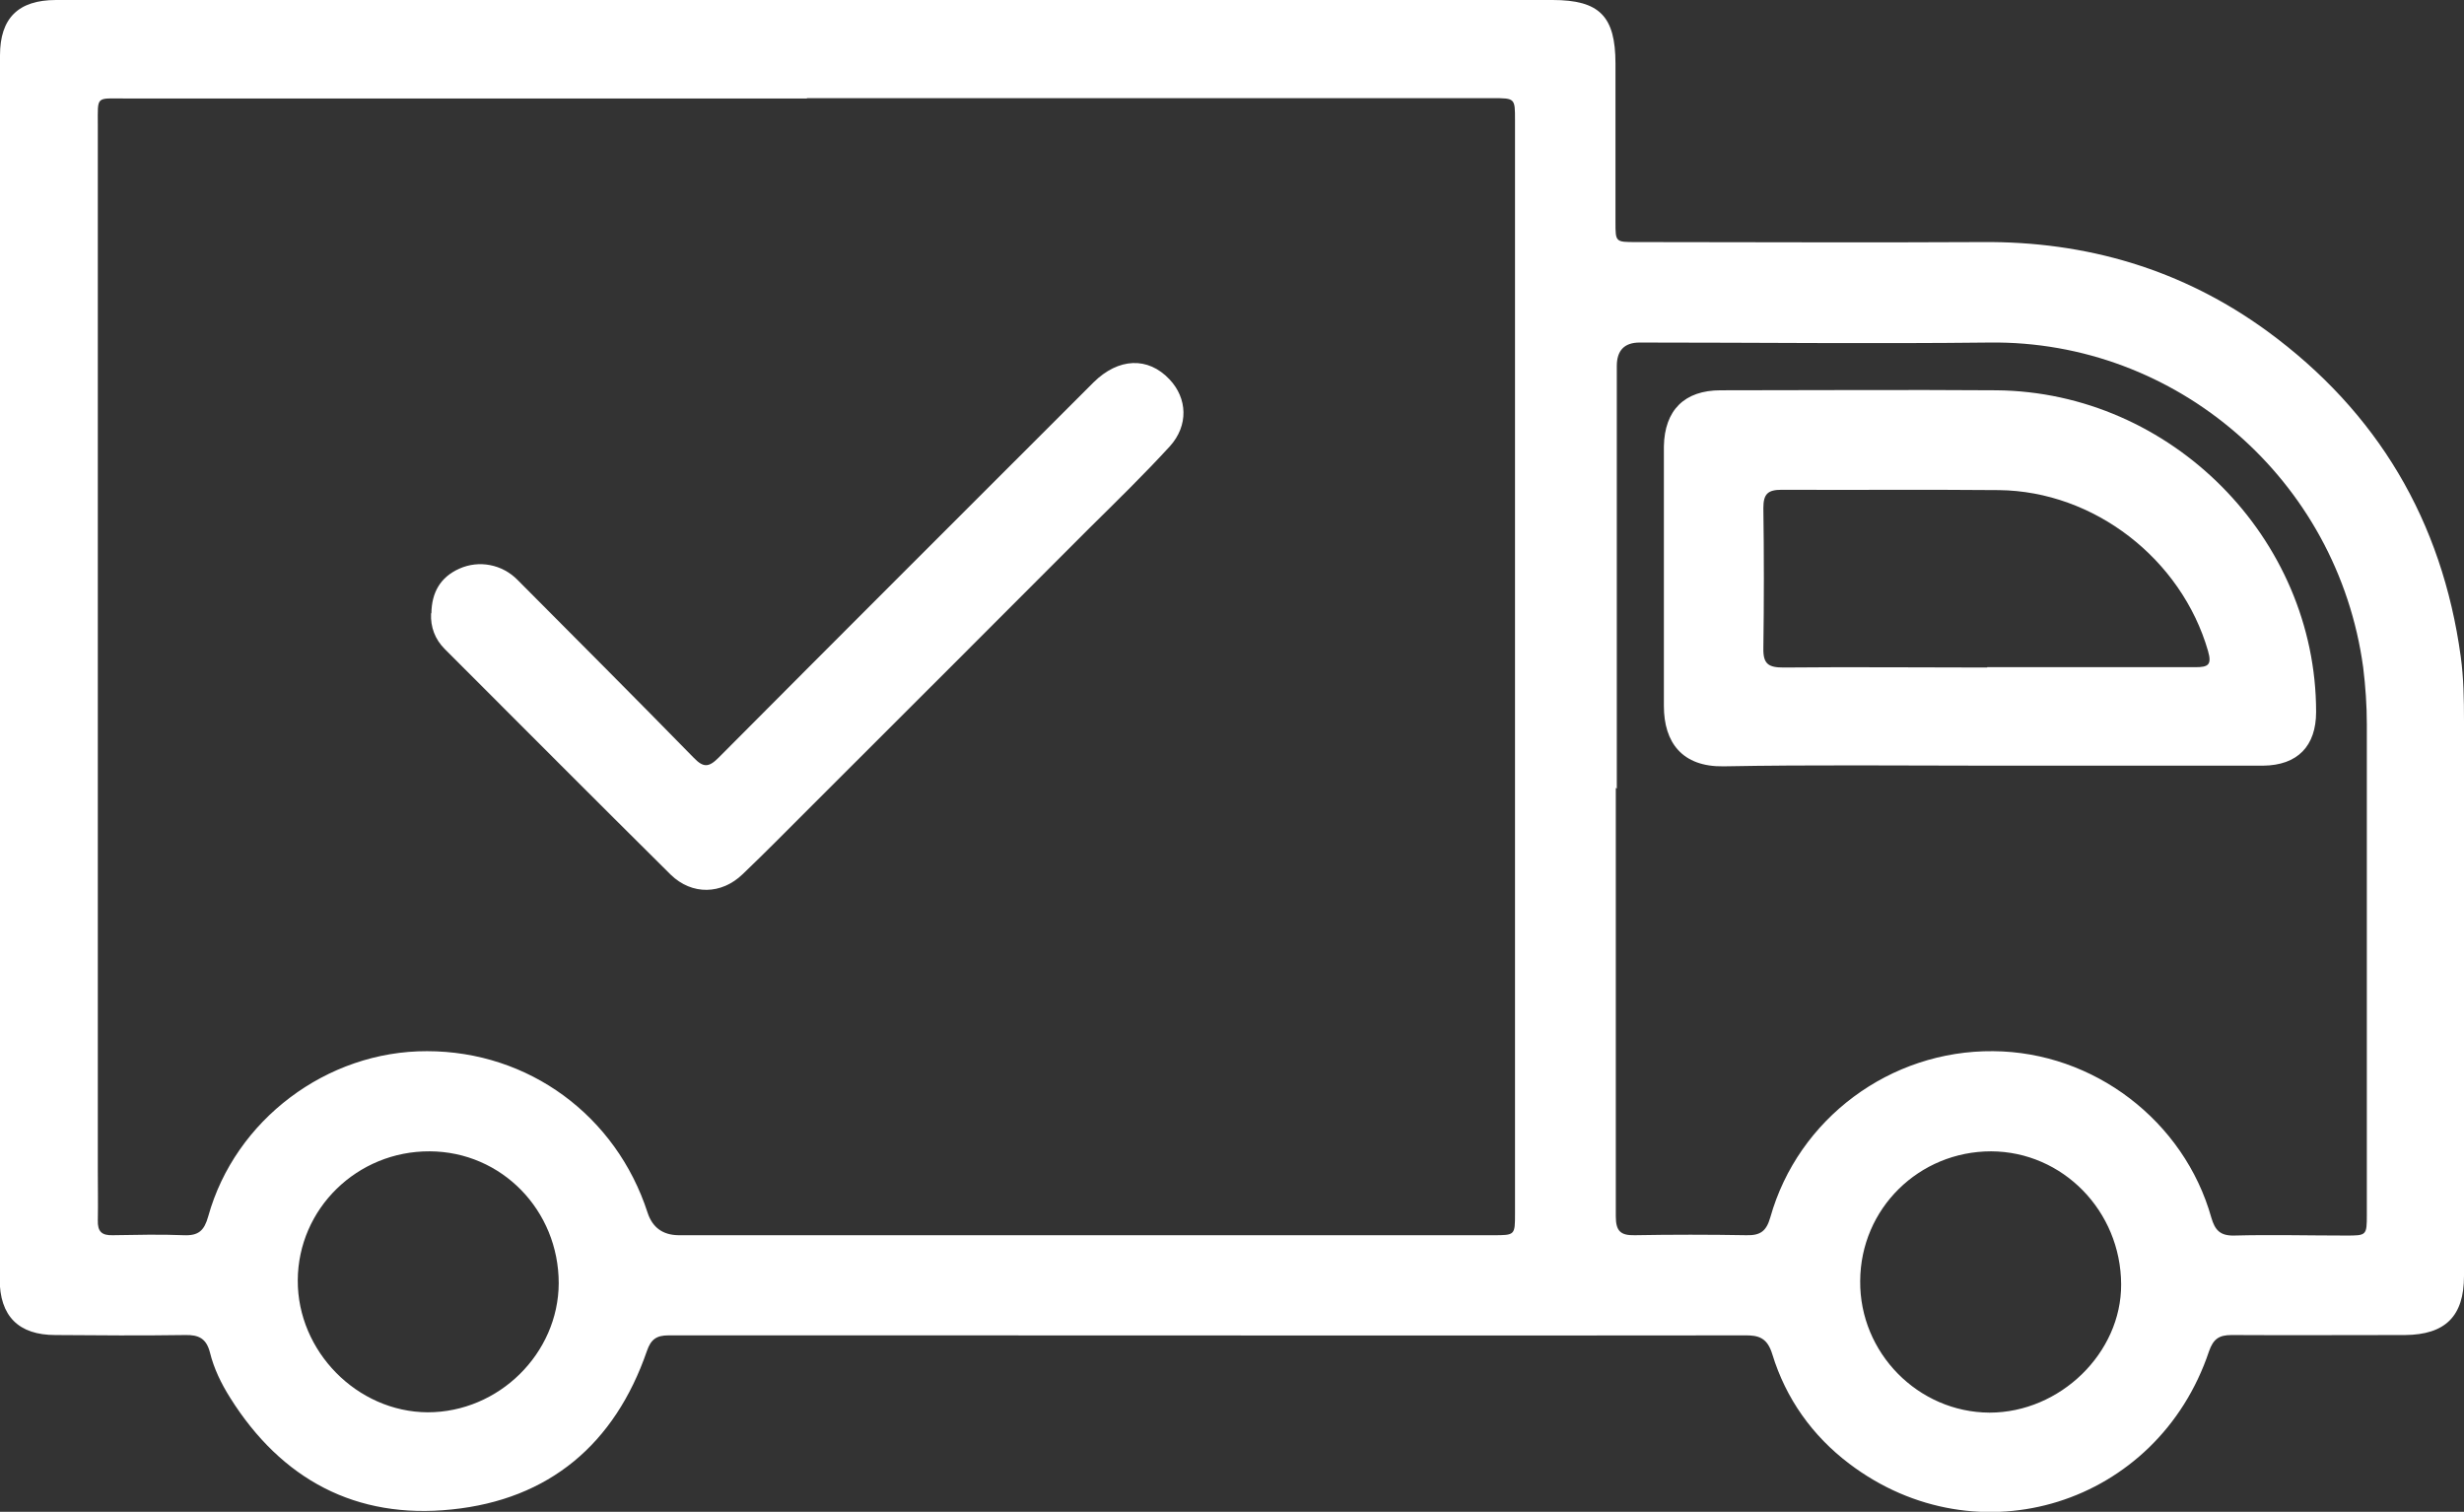
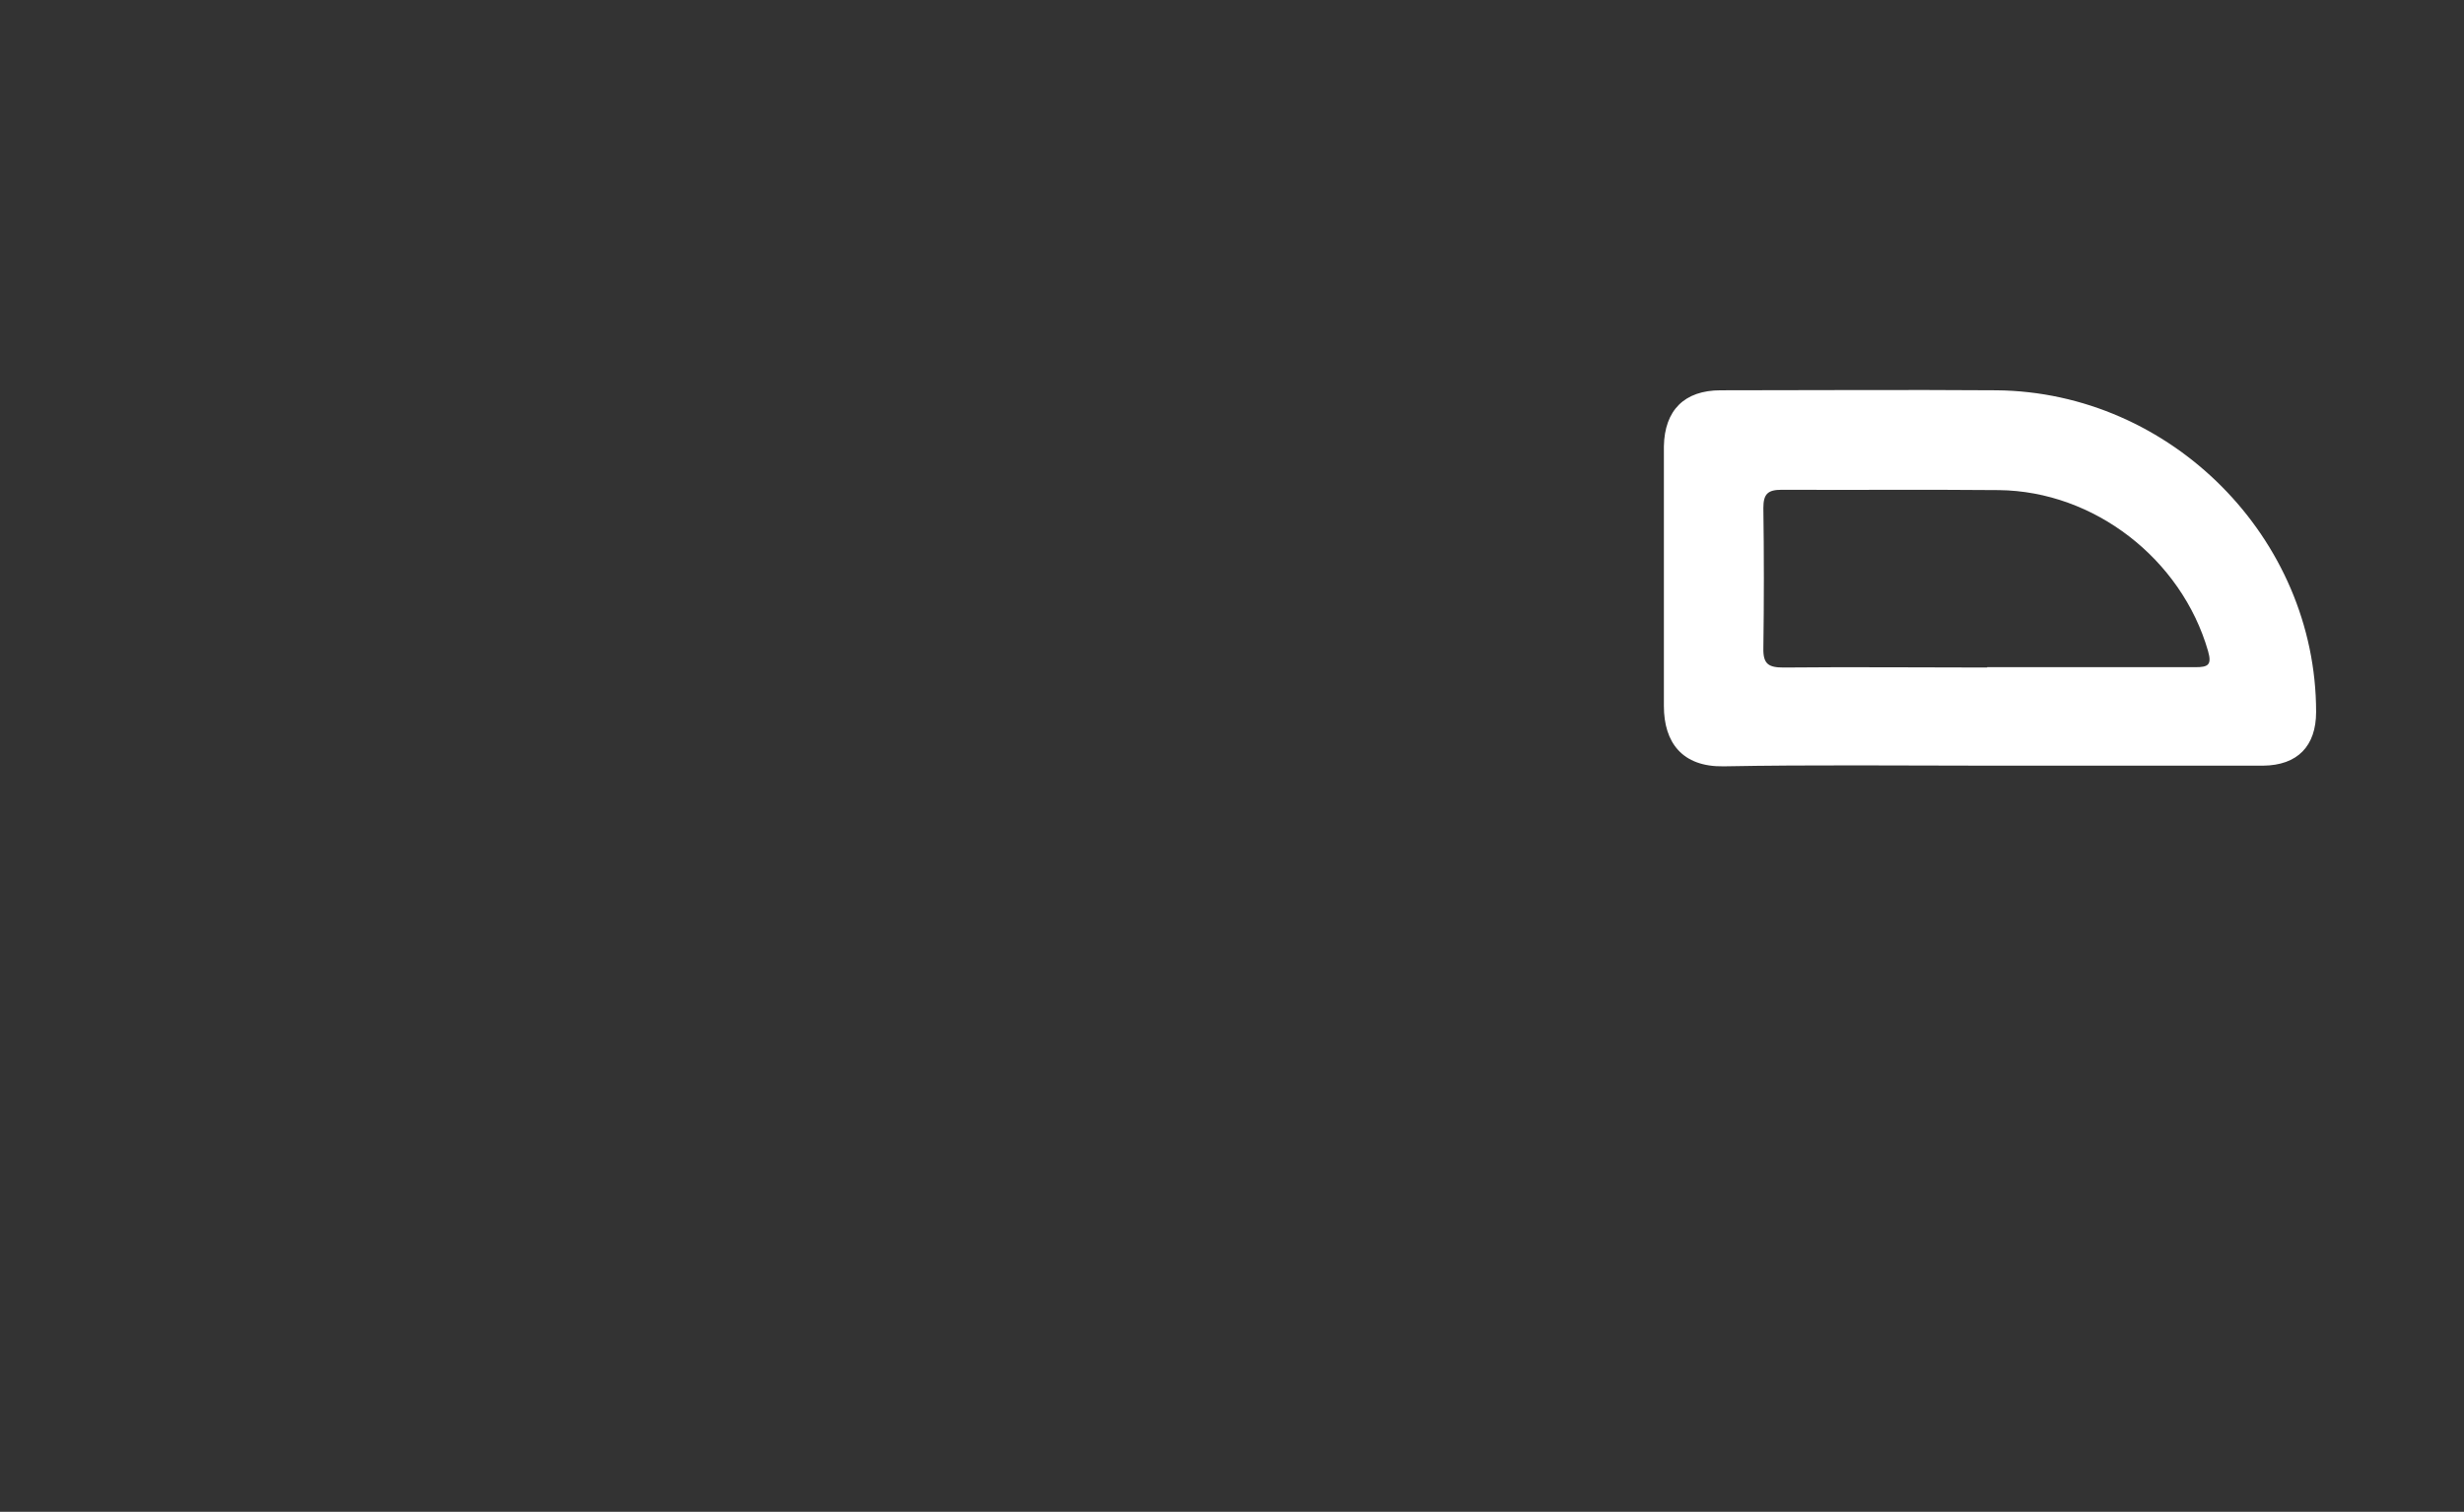
<svg xmlns="http://www.w3.org/2000/svg" id="Capa_2" viewBox="0 0 74.31 45.59">
  <rect x="0" y="0" width="74.31" height="45.59" fill="#333333" stroke="none" />
  <defs>
    <style>.cls-1{fill:#fff;}</style>
  </defs>
  <g id="Capa_1-2">
    <g id="n1wiOI">
-       <path class="cls-1" d="M24.39,0c7.48,0,14.95,0,22.43,0,1.42,0,1.9.49,1.9,1.92,0,1.59,0,3.19,0,4.78,0,.6,0,.6.62.6,3.47,0,6.95.02,10.42,0,3.17-.03,6.07.83,8.62,2.69,3.32,2.43,5.27,5.72,5.83,9.8.09.65.1,1.3.1,1.95,0,5.58,0,11.16,0,16.74,0,1.21-.56,1.77-1.78,1.78-1.74,0-3.49.01-5.23,0-.38,0-.55.12-.68.49-1.55,4.63-6.97,6.33-10.85,3.39-1.11-.84-1.91-1.96-2.32-3.3-.15-.49-.4-.58-.85-.57-8.39.01-16.77,0-25.16,0-2.43,0-4.85,0-7.28,0-.36,0-.53.12-.65.47-.97,2.81-2.95,4.48-5.89,4.78-2.88.3-5.13-.9-6.68-3.37-.27-.43-.49-.88-.61-1.37-.11-.42-.34-.53-.75-.52-1.3.02-2.61.01-3.91,0-1.11,0-1.68-.57-1.68-1.69C0,26.27,0,13.97,0,1.67,0,.55.55,0,1.69,0,9.25,0,16.82,0,24.39,0ZM24.34,2.97c-6.86,0-13.71,0-20.57,0-.89,0-.82-.09-.82.8,0,10.51,0,21.02,0,31.53,0,.5.01,1,0,1.5-.01.34.12.46.45.45.71-.01,1.43-.03,2.14,0,.45.02.62-.14.74-.57.81-2.91,3.58-4.99,6.6-4.98,3.06,0,5.7,1.94,6.65,4.87q.22.67.93.68c8.19,0,16.38,0,24.57,0,.66,0,.66,0,.66-.65,0-11,0-21.99,0-32.99,0-.64,0-.65-.66-.65-6.9,0-13.8,0-20.7,0ZM48.73,23.76c0,4.31,0,8.61,0,12.92,0,.44.14.58.57.57,1.12-.02,2.24-.02,3.37,0,.42.01.6-.12.72-.54.84-2.98,3.62-5.04,6.72-5.01,3.03.02,5.76,2.1,6.58,5.02.11.38.27.55.69.54,1.12-.03,2.24,0,3.37,0,.62,0,.63,0,.63-.63,0-4.93,0-9.86,0-14.78,0-.57-.04-1.15-.11-1.72-.77-5.67-5.63-9.87-11.27-9.8-3.52.04-7.04,0-10.55,0q-.69,0-.69.71c0,4.25,0,8.49,0,12.74ZM16.85,38.7c0-2.2-1.72-3.97-3.89-3.98-2.19-.01-3.97,1.73-3.98,3.89-.01,2.14,1.79,3.97,3.92,3.98,2.14,0,3.94-1.77,3.95-3.89ZM60.05,34.72c-2.18,0-3.94,1.73-3.95,3.91-.02,2.17,1.75,3.96,3.9,3.97,2.13,0,3.98-1.8,3.97-3.87-.01-2.21-1.76-4-3.92-4.01Z" />
-       <path class="cls-1" d="M13.01,18.49c.01-.61.26-1.08.84-1.34.6-.27,1.3-.13,1.76.34,1.77,1.78,3.55,3.56,5.31,5.36.29.3.45.3.75,0,3.76-3.78,7.54-7.55,11.31-11.32.75-.74,1.64-.78,2.29-.09.54.57.58,1.39.01,2.02-.78.85-1.6,1.65-2.42,2.46-2.78,2.79-5.57,5.57-8.36,8.36-.7.7-1.39,1.4-2.1,2.08-.64.62-1.53.64-2.17.02-2.28-2.26-4.55-4.54-6.82-6.81-.29-.29-.43-.66-.41-1.07Z" />
      <path class="cls-1" d="M59.98,23.09c-2.67,0-5.34-.03-8,.02-1.25.02-1.8-.72-1.8-1.82,0-1.76,0-3.52,0-5.28,0-.85,0-1.7,0-2.55.02-1.09.62-1.69,1.71-1.69,2.77,0,5.55-.02,8.32,0,5.27.05,9.64,4.46,9.64,9.7,0,1.03-.56,1.61-1.6,1.62-2.76,0-5.52,0-8.28,0ZM59.93,20.12c2.09,0,4.19,0,6.28,0,.39,0,.5-.07.38-.49-.8-2.77-3.43-4.82-6.31-4.85-2.18-.02-4.37,0-6.55-.01-.42,0-.55.13-.55.55.02,1.41.02,2.82,0,4.23-.01.48.16.58.61.58,2.05-.02,4.09,0,6.14,0Z" />
    </g>
  </g>
</svg>